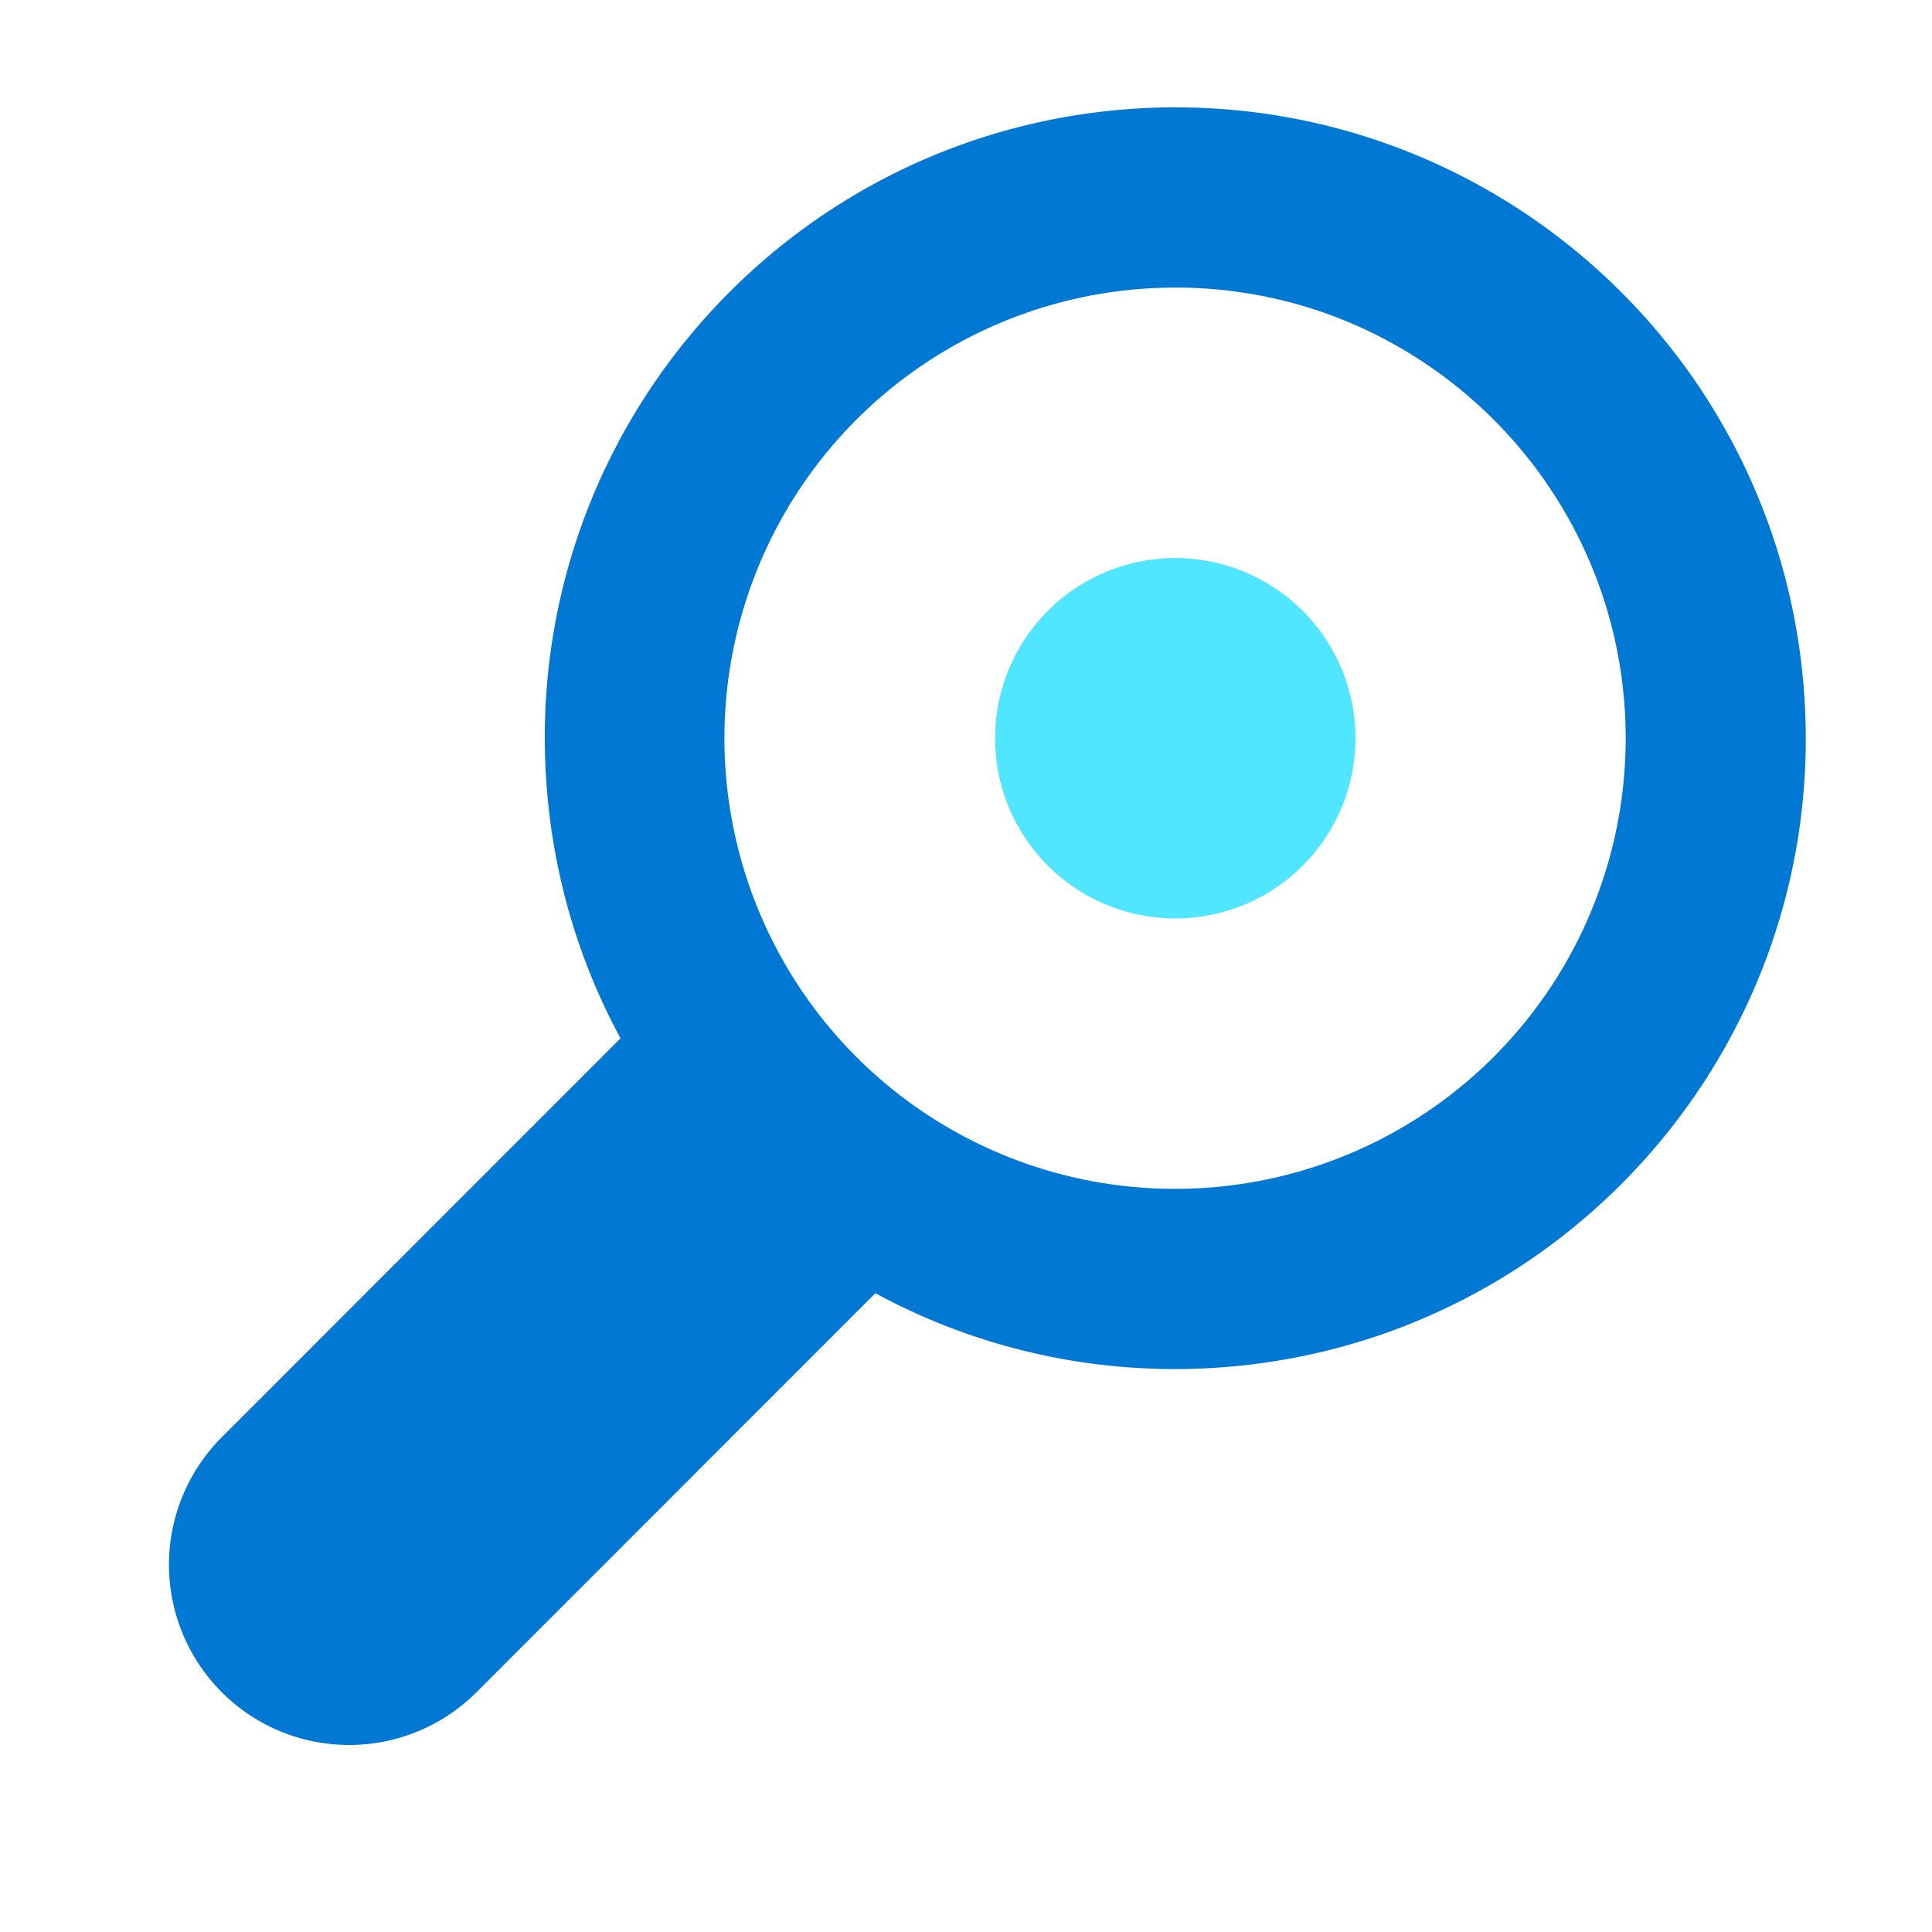
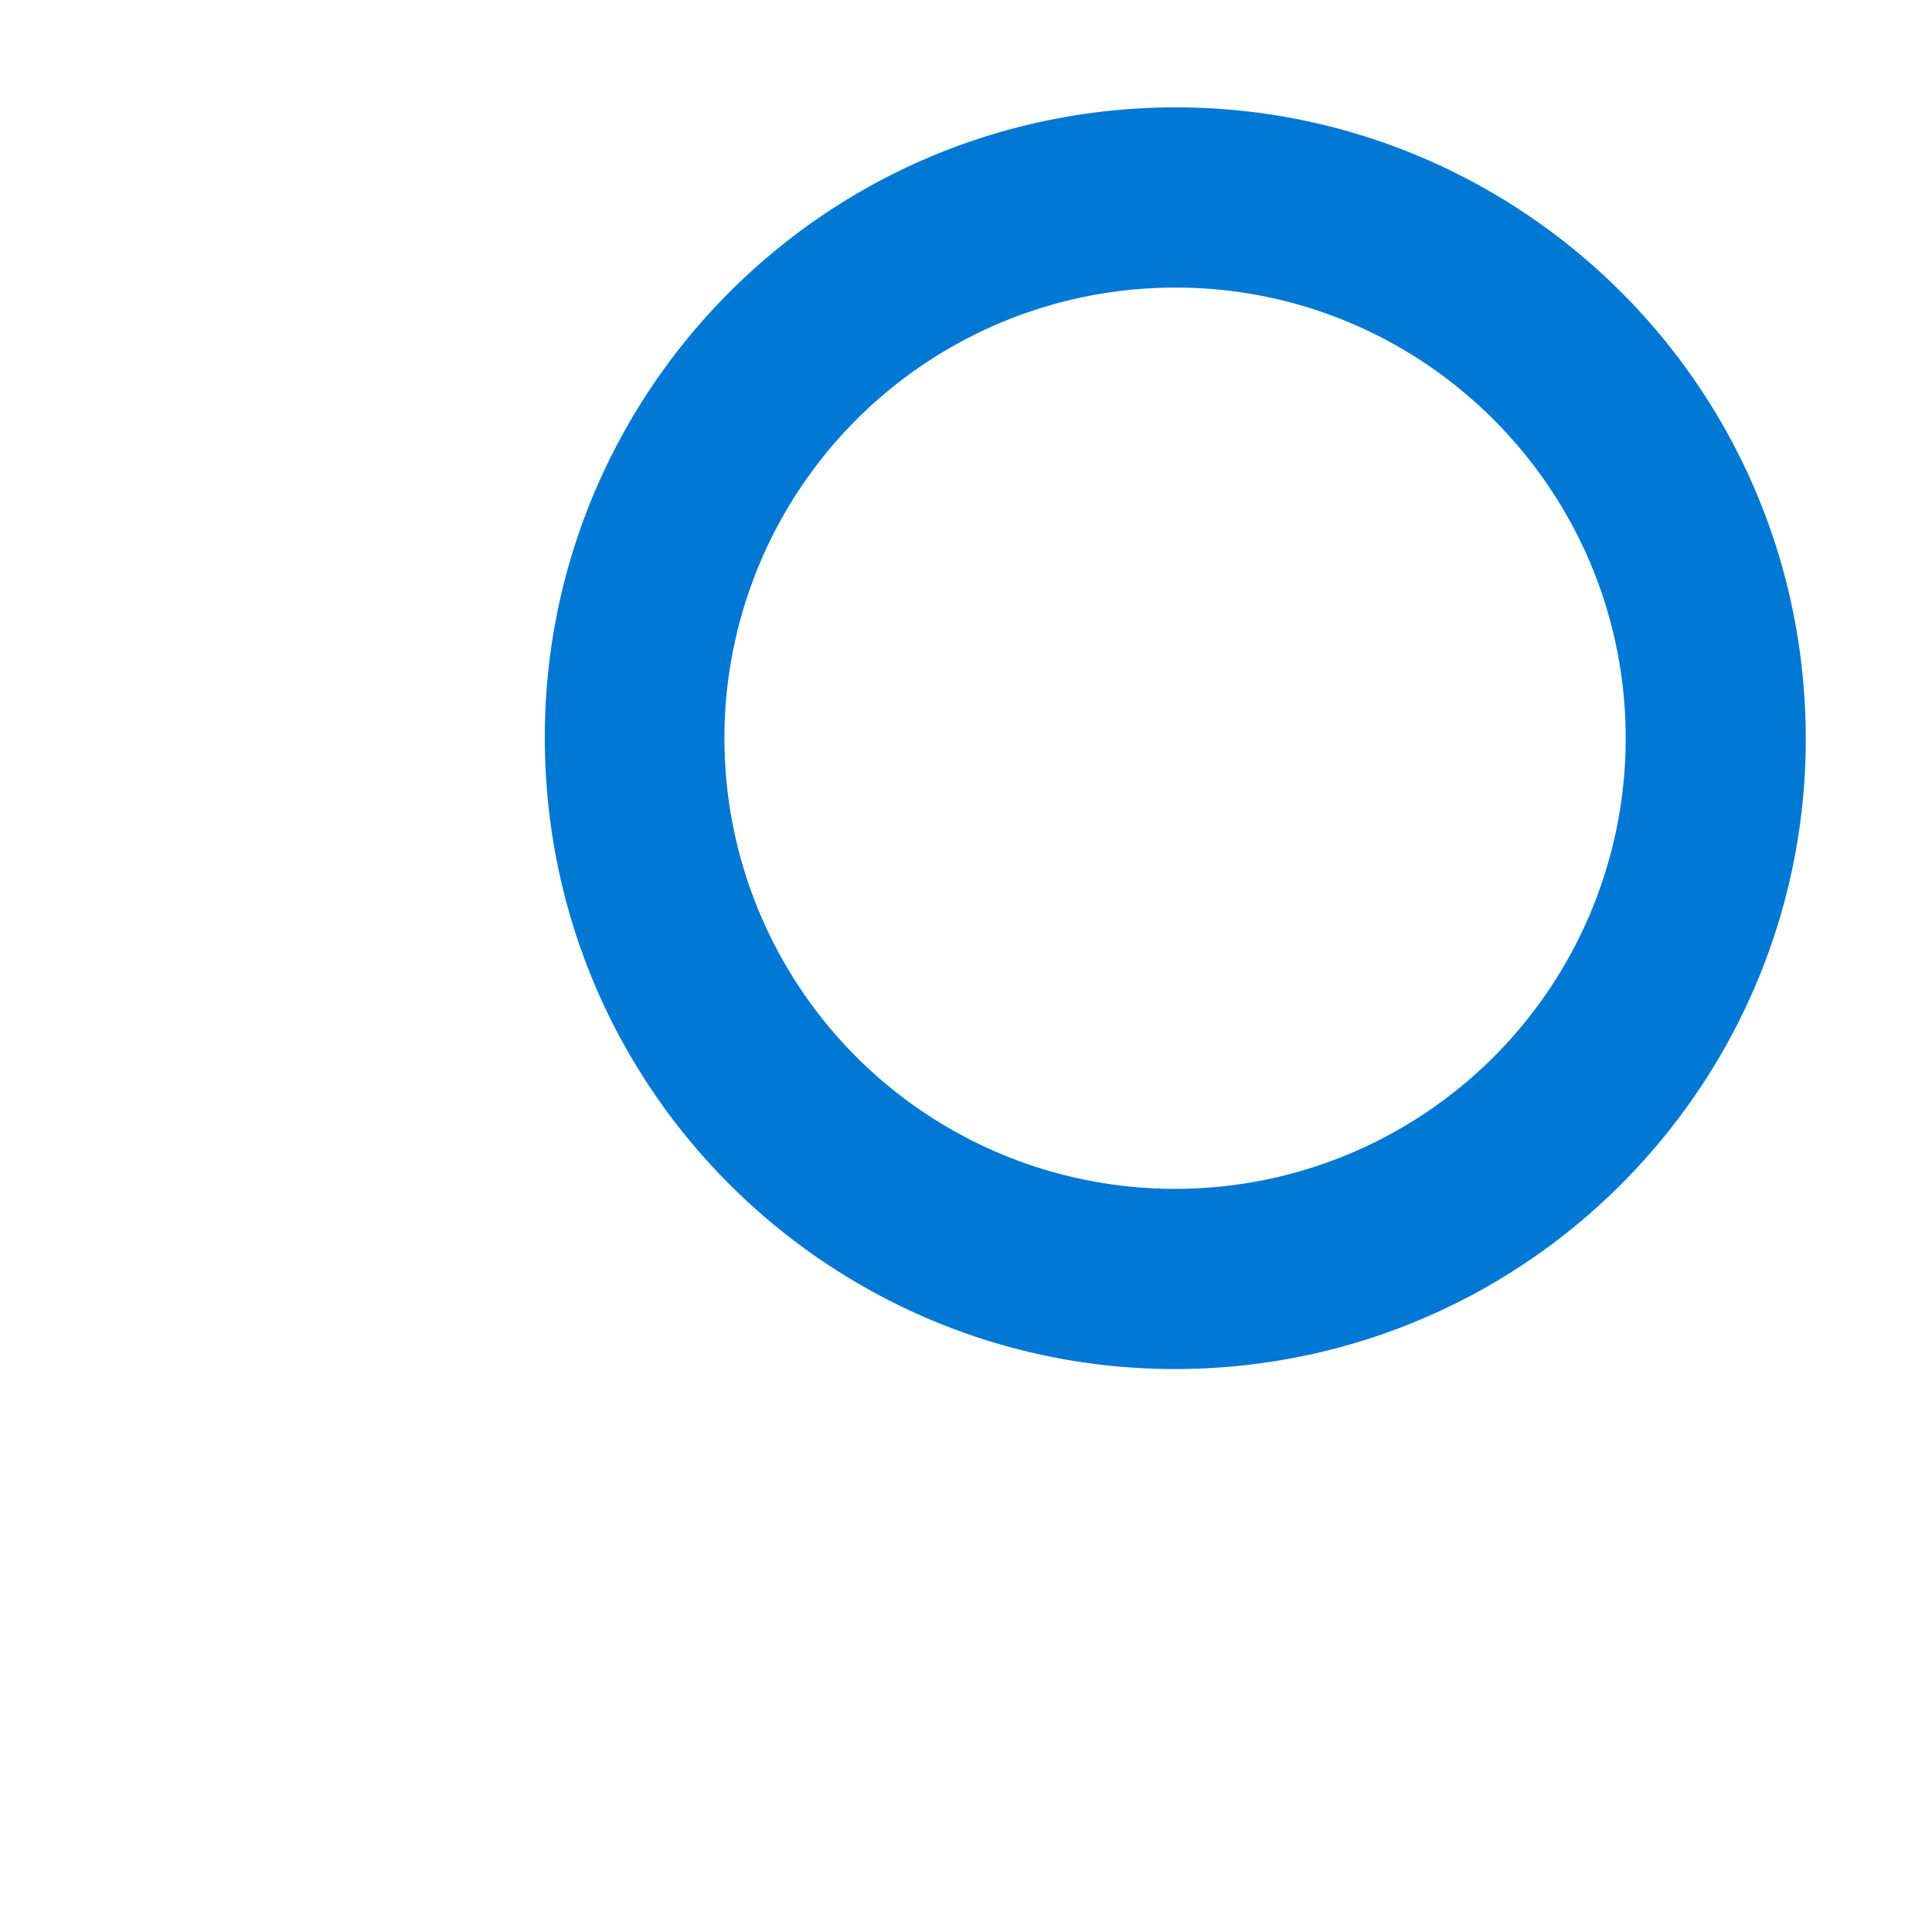
<svg xmlns="http://www.w3.org/2000/svg" viewBox="0 0 49 49">
-   <path d="M23.596 31.403l-11.51 11.515a4.568 4.568 0 01-6.462 0 4.573 4.573 0 010-6.465l11.51-11.515" fill="#0078D4" />
-   <path d="M29.809 23.294a4.57 4.57 0 004.569-4.571 4.57 4.57 0 10-4.57 4.571z" fill="#50E6FF" />
  <path d="M29.824 7.294c6.024 0 11.026 4.724 11.387 10.743A11.434 11.434 0 0134.806 29a11.42 11.42 0 01-5.012 1.152 11.421 11.421 0 01-7.957-3.23 11.431 11.431 0 017.986-19.628zm-.001-4.572c-.323 0-.647.01-.973.03-8.817.533-15.536 8.109-15.003 16.93.507 8.494 7.552 15.04 15.946 15.04.323 0 .648-.009.974-.029 8.816-.53 15.535-8.109 15.002-16.93-.506-8.493-7.55-15.04-15.945-15.04h-.001z" fill="#0078D4" />
</svg>